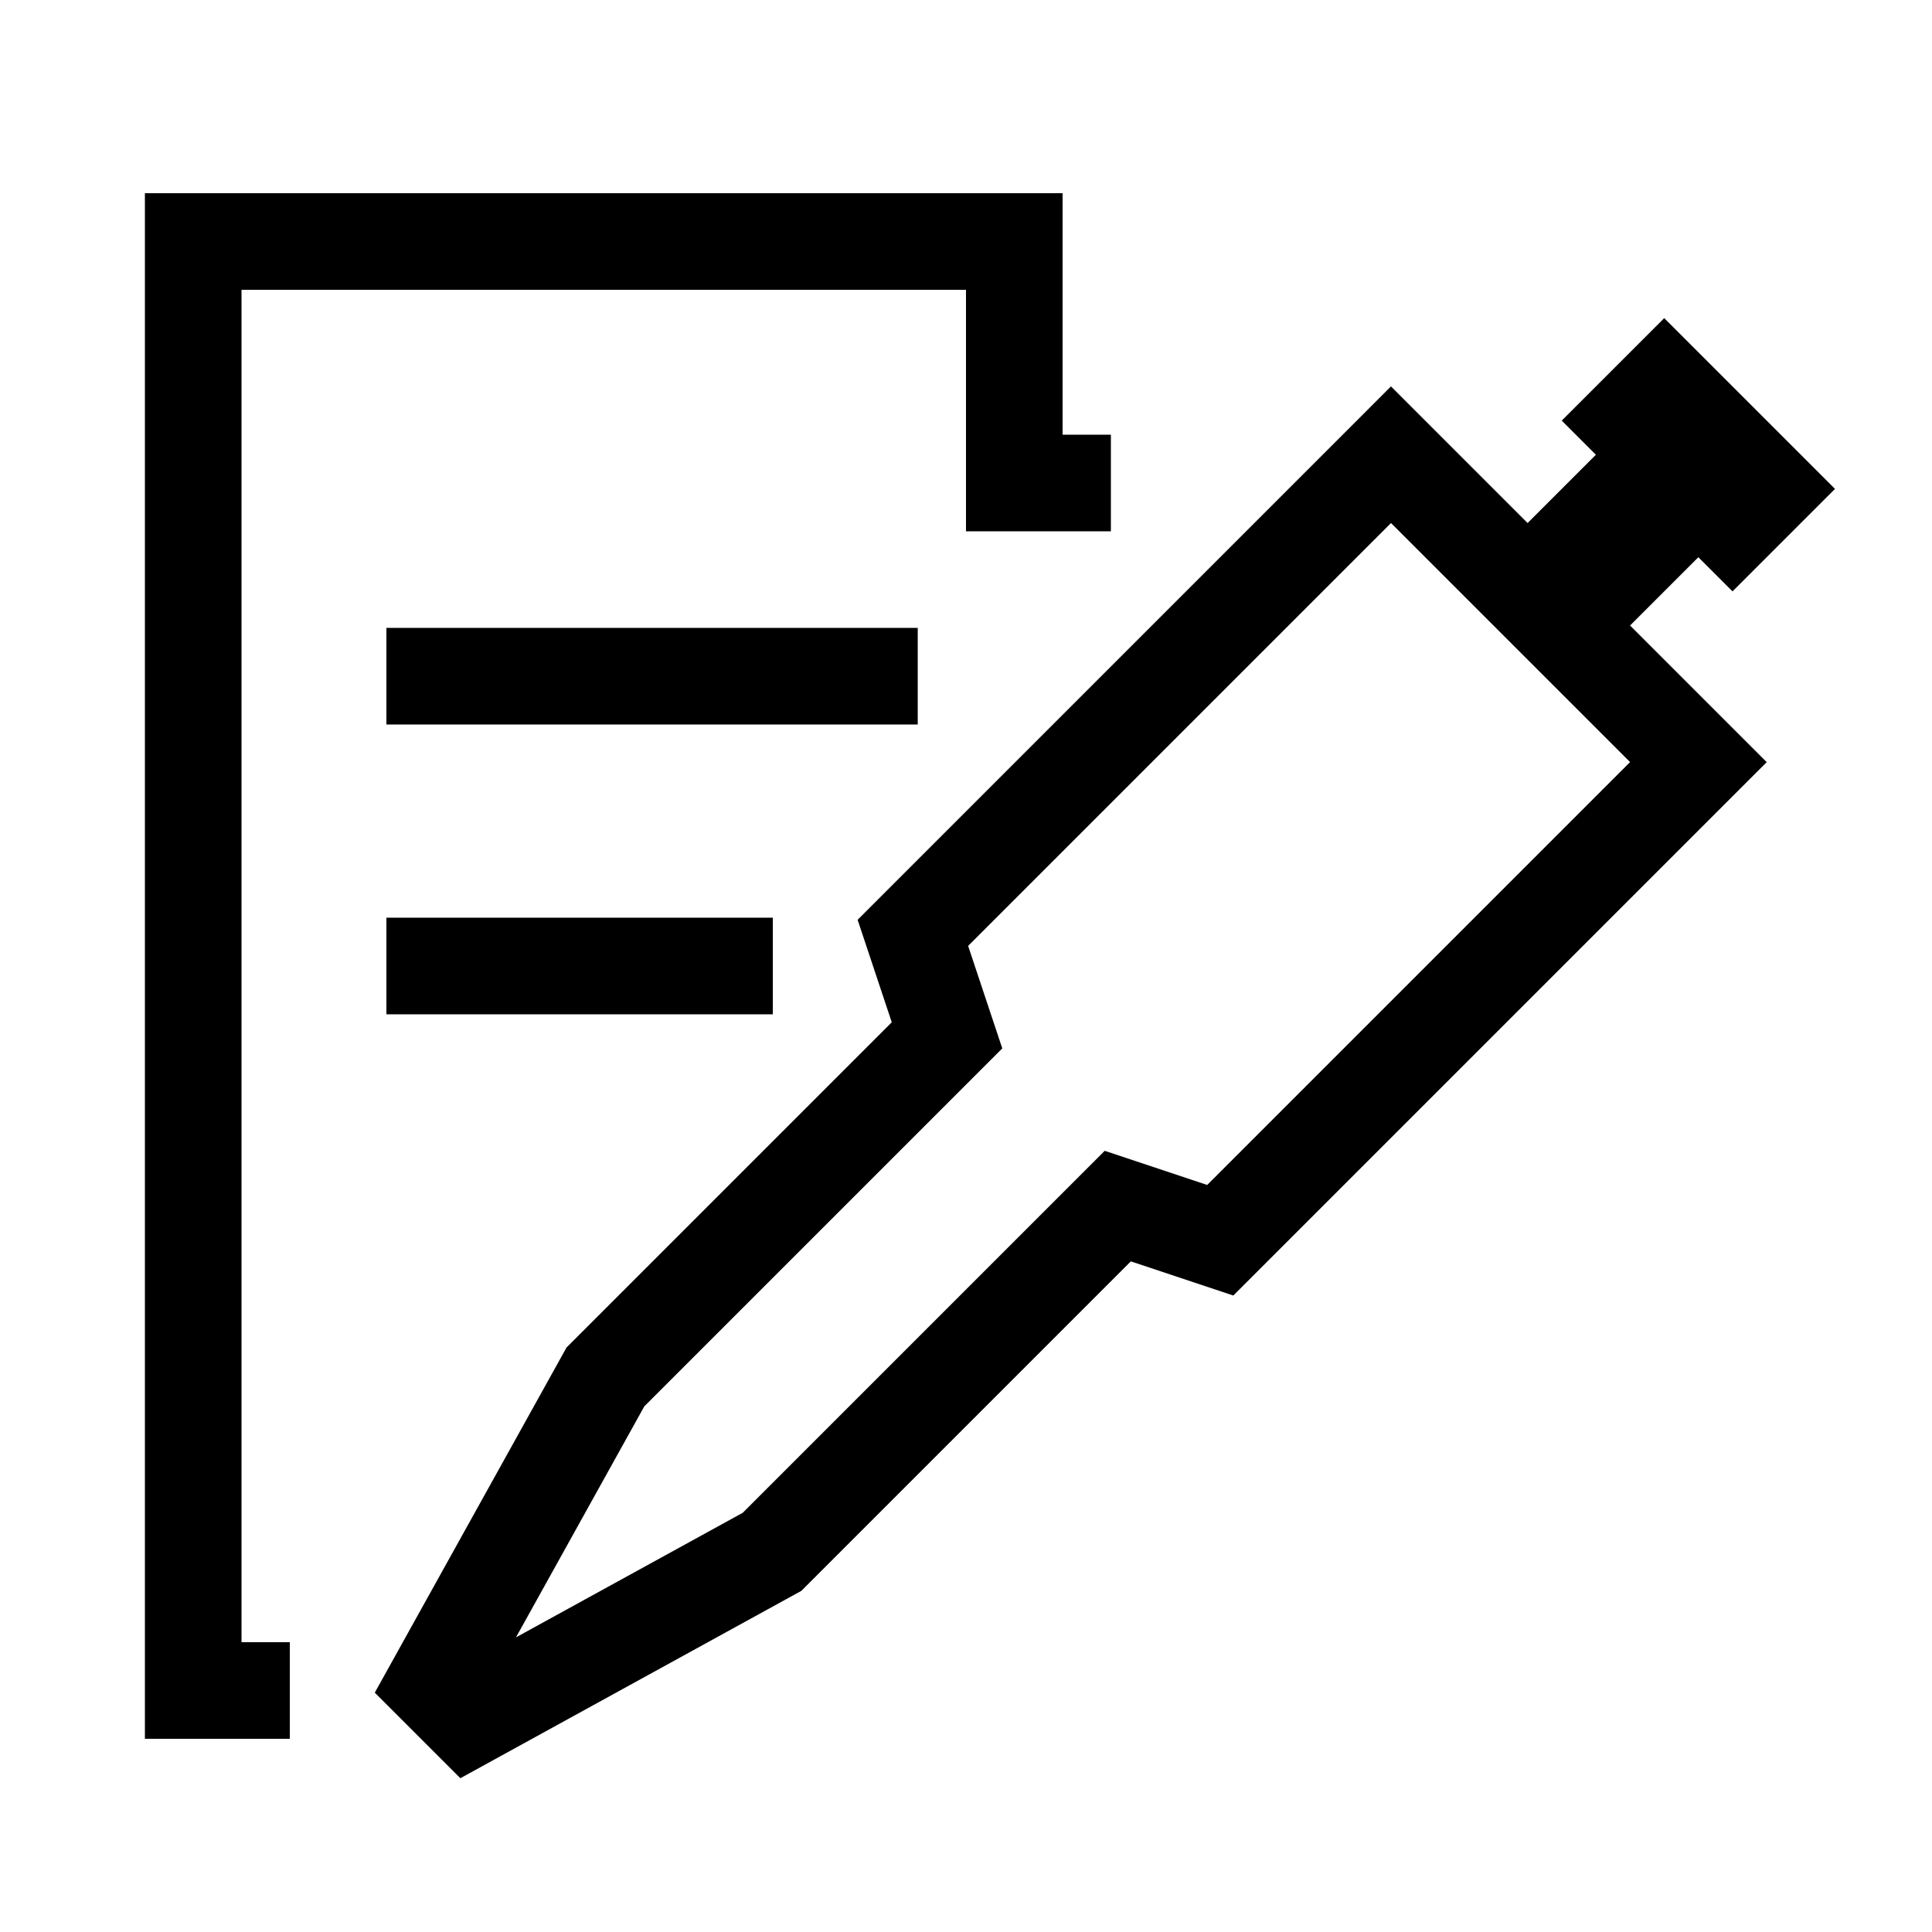
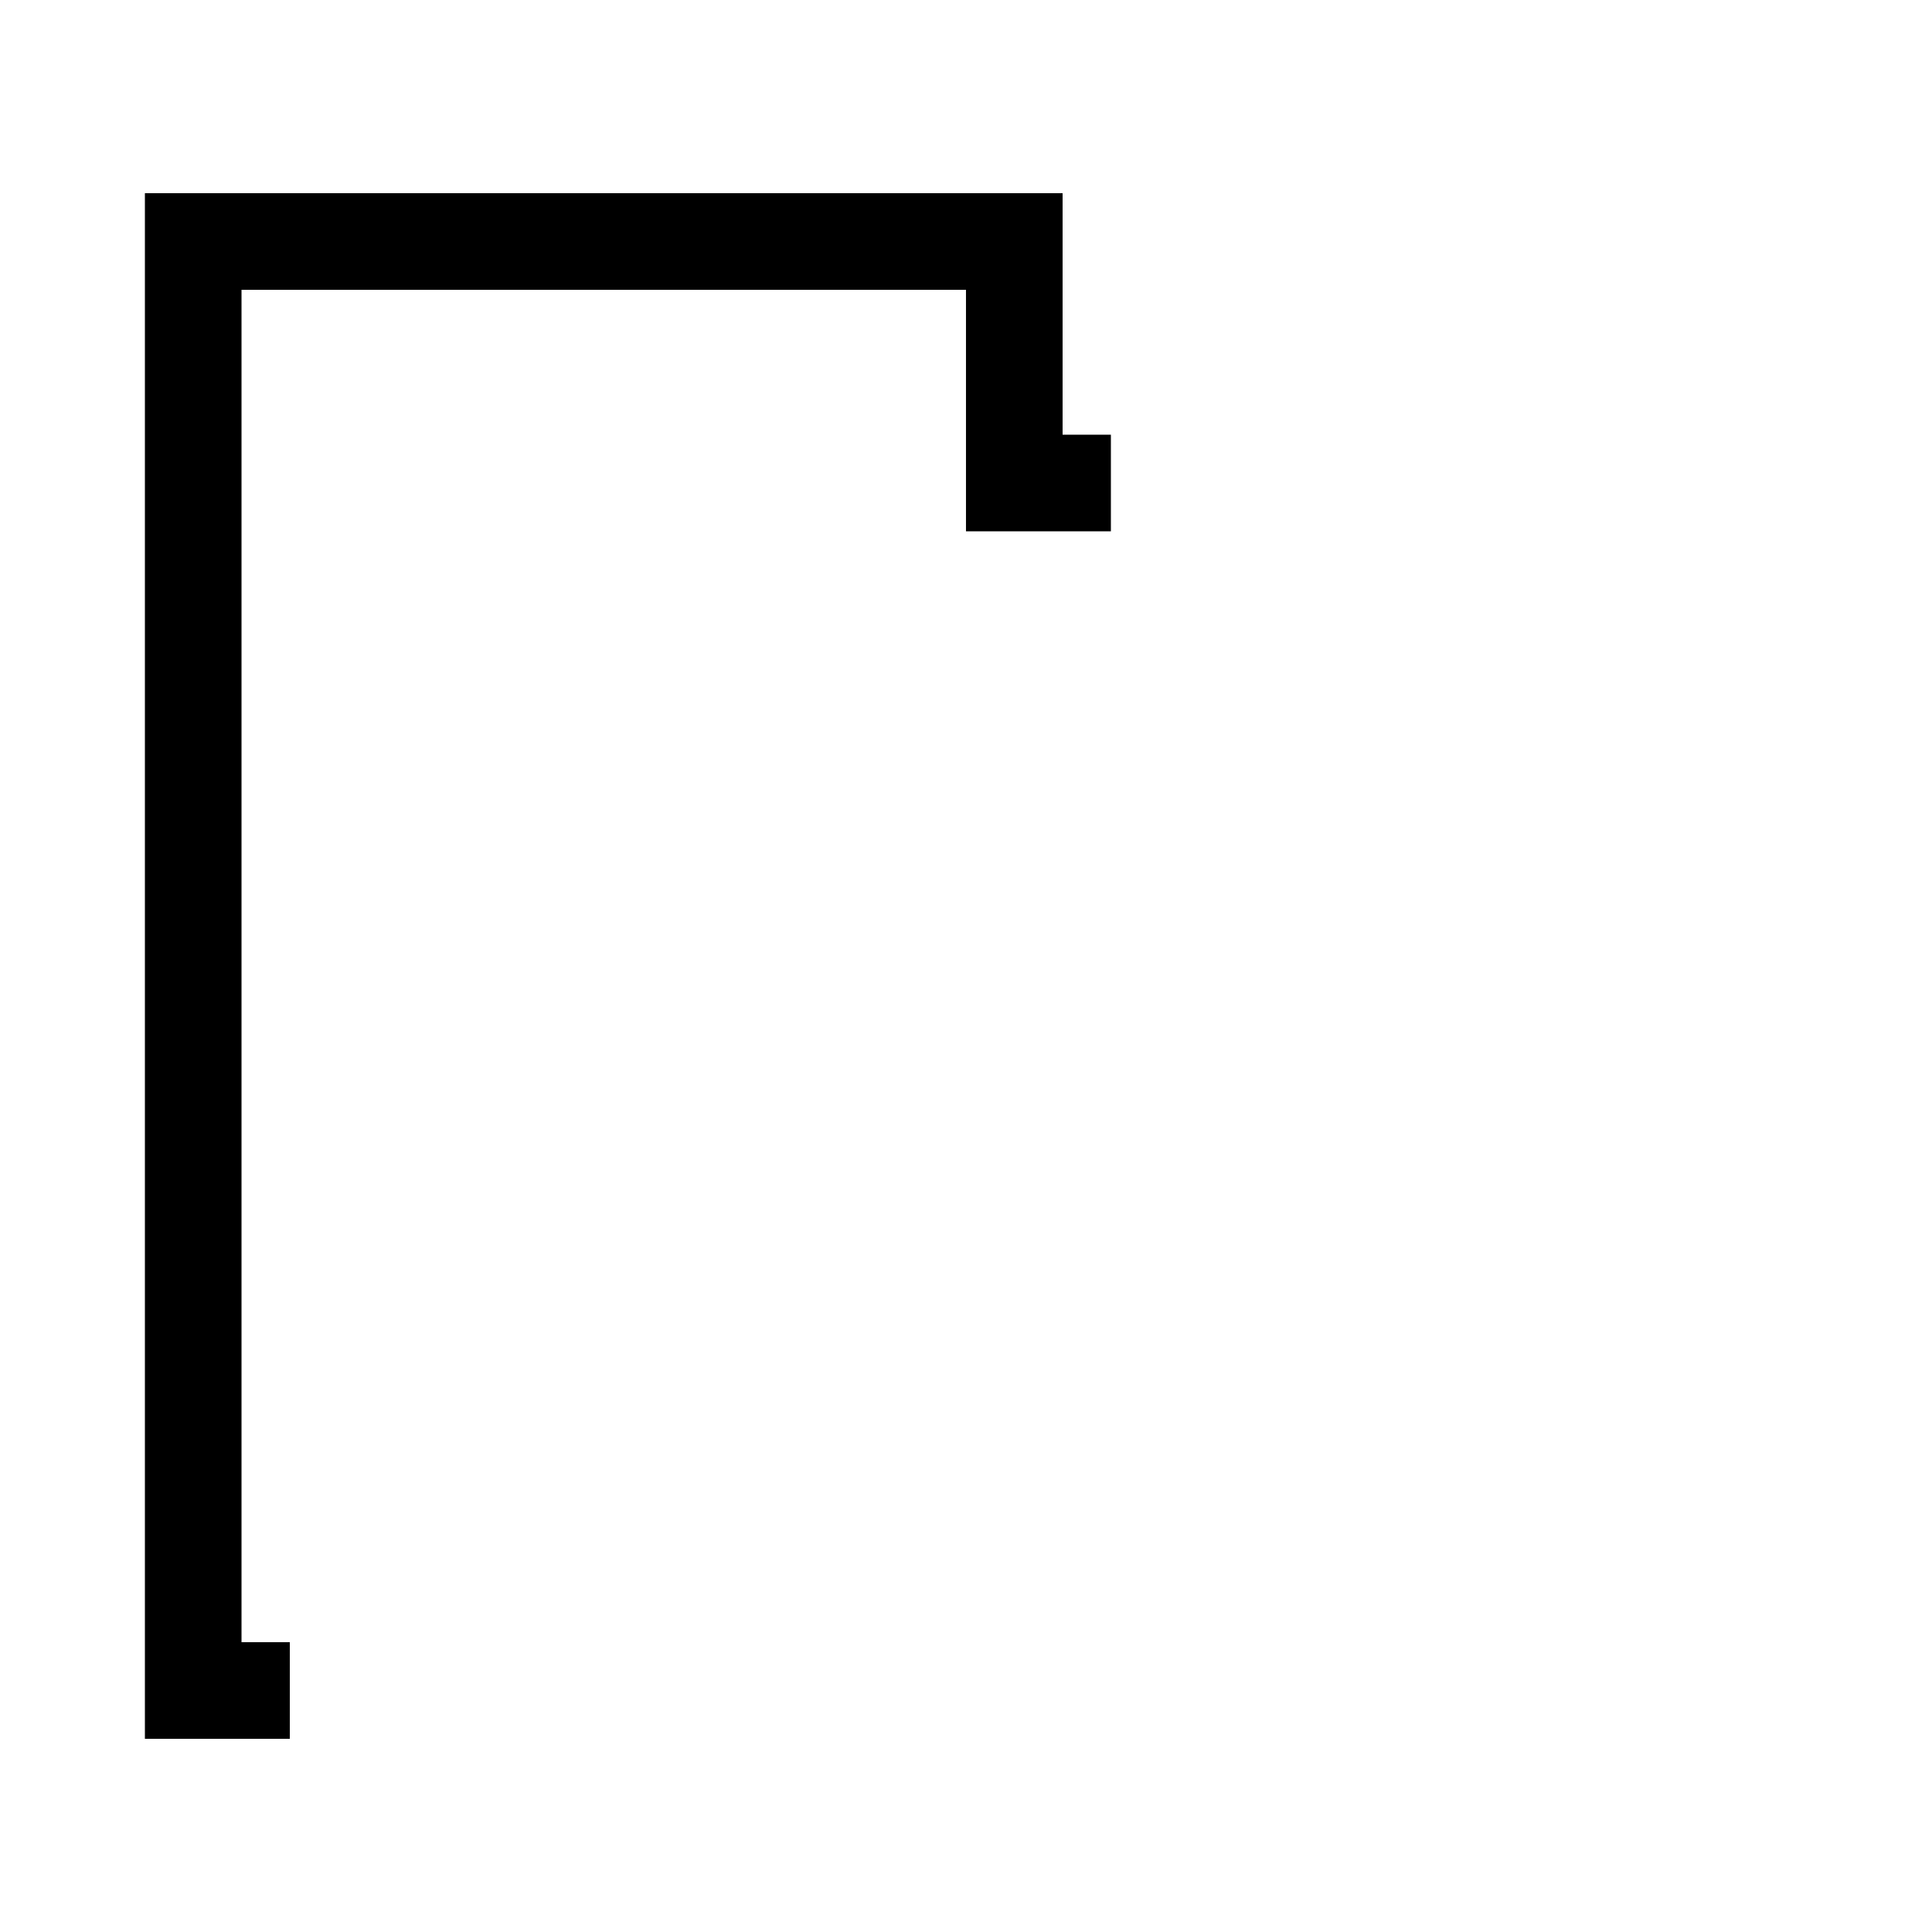
<svg xmlns="http://www.w3.org/2000/svg" id="a" viewBox="0 0 566.93 566.93">
-   <path d="M135.08,521.79l-25.1-25.1,56.27-101.28,95.43-95.43-10.02-30.07L408.17,113.39l40.09,40.09,20.04-20.04-10.02-10.02,30.07-30.07,50.11,50.11-30.07,30.07-10.02-10.02-20.04,20.04,40.09,40.09-156.52,156.52-30.07-10.02-96.68,96.68-100.06,54.98Zm54.01-109.15l-37.68,67.83,66.55-36.56,106.21-106.21,30.07,10.02,124.09-124.09-70.15-70.15-124.09,124.09,10.02,30.07-105.01,105.01Z" />
  <polygon points="85.04 510.24 42.52 510.24 42.52 56.69 311.81 56.69 311.81 127.56 325.98 127.56 325.98 155.91 283.46 155.91 283.46 85.04 70.87 85.04 70.87 481.89 85.04 481.89 85.04 510.24" />
-   <rect x="113.39" y="184.25" width="155.91" height="28.35" />
-   <rect x="113.39" y="269.29" width="113.39" height="28.35" />
</svg>